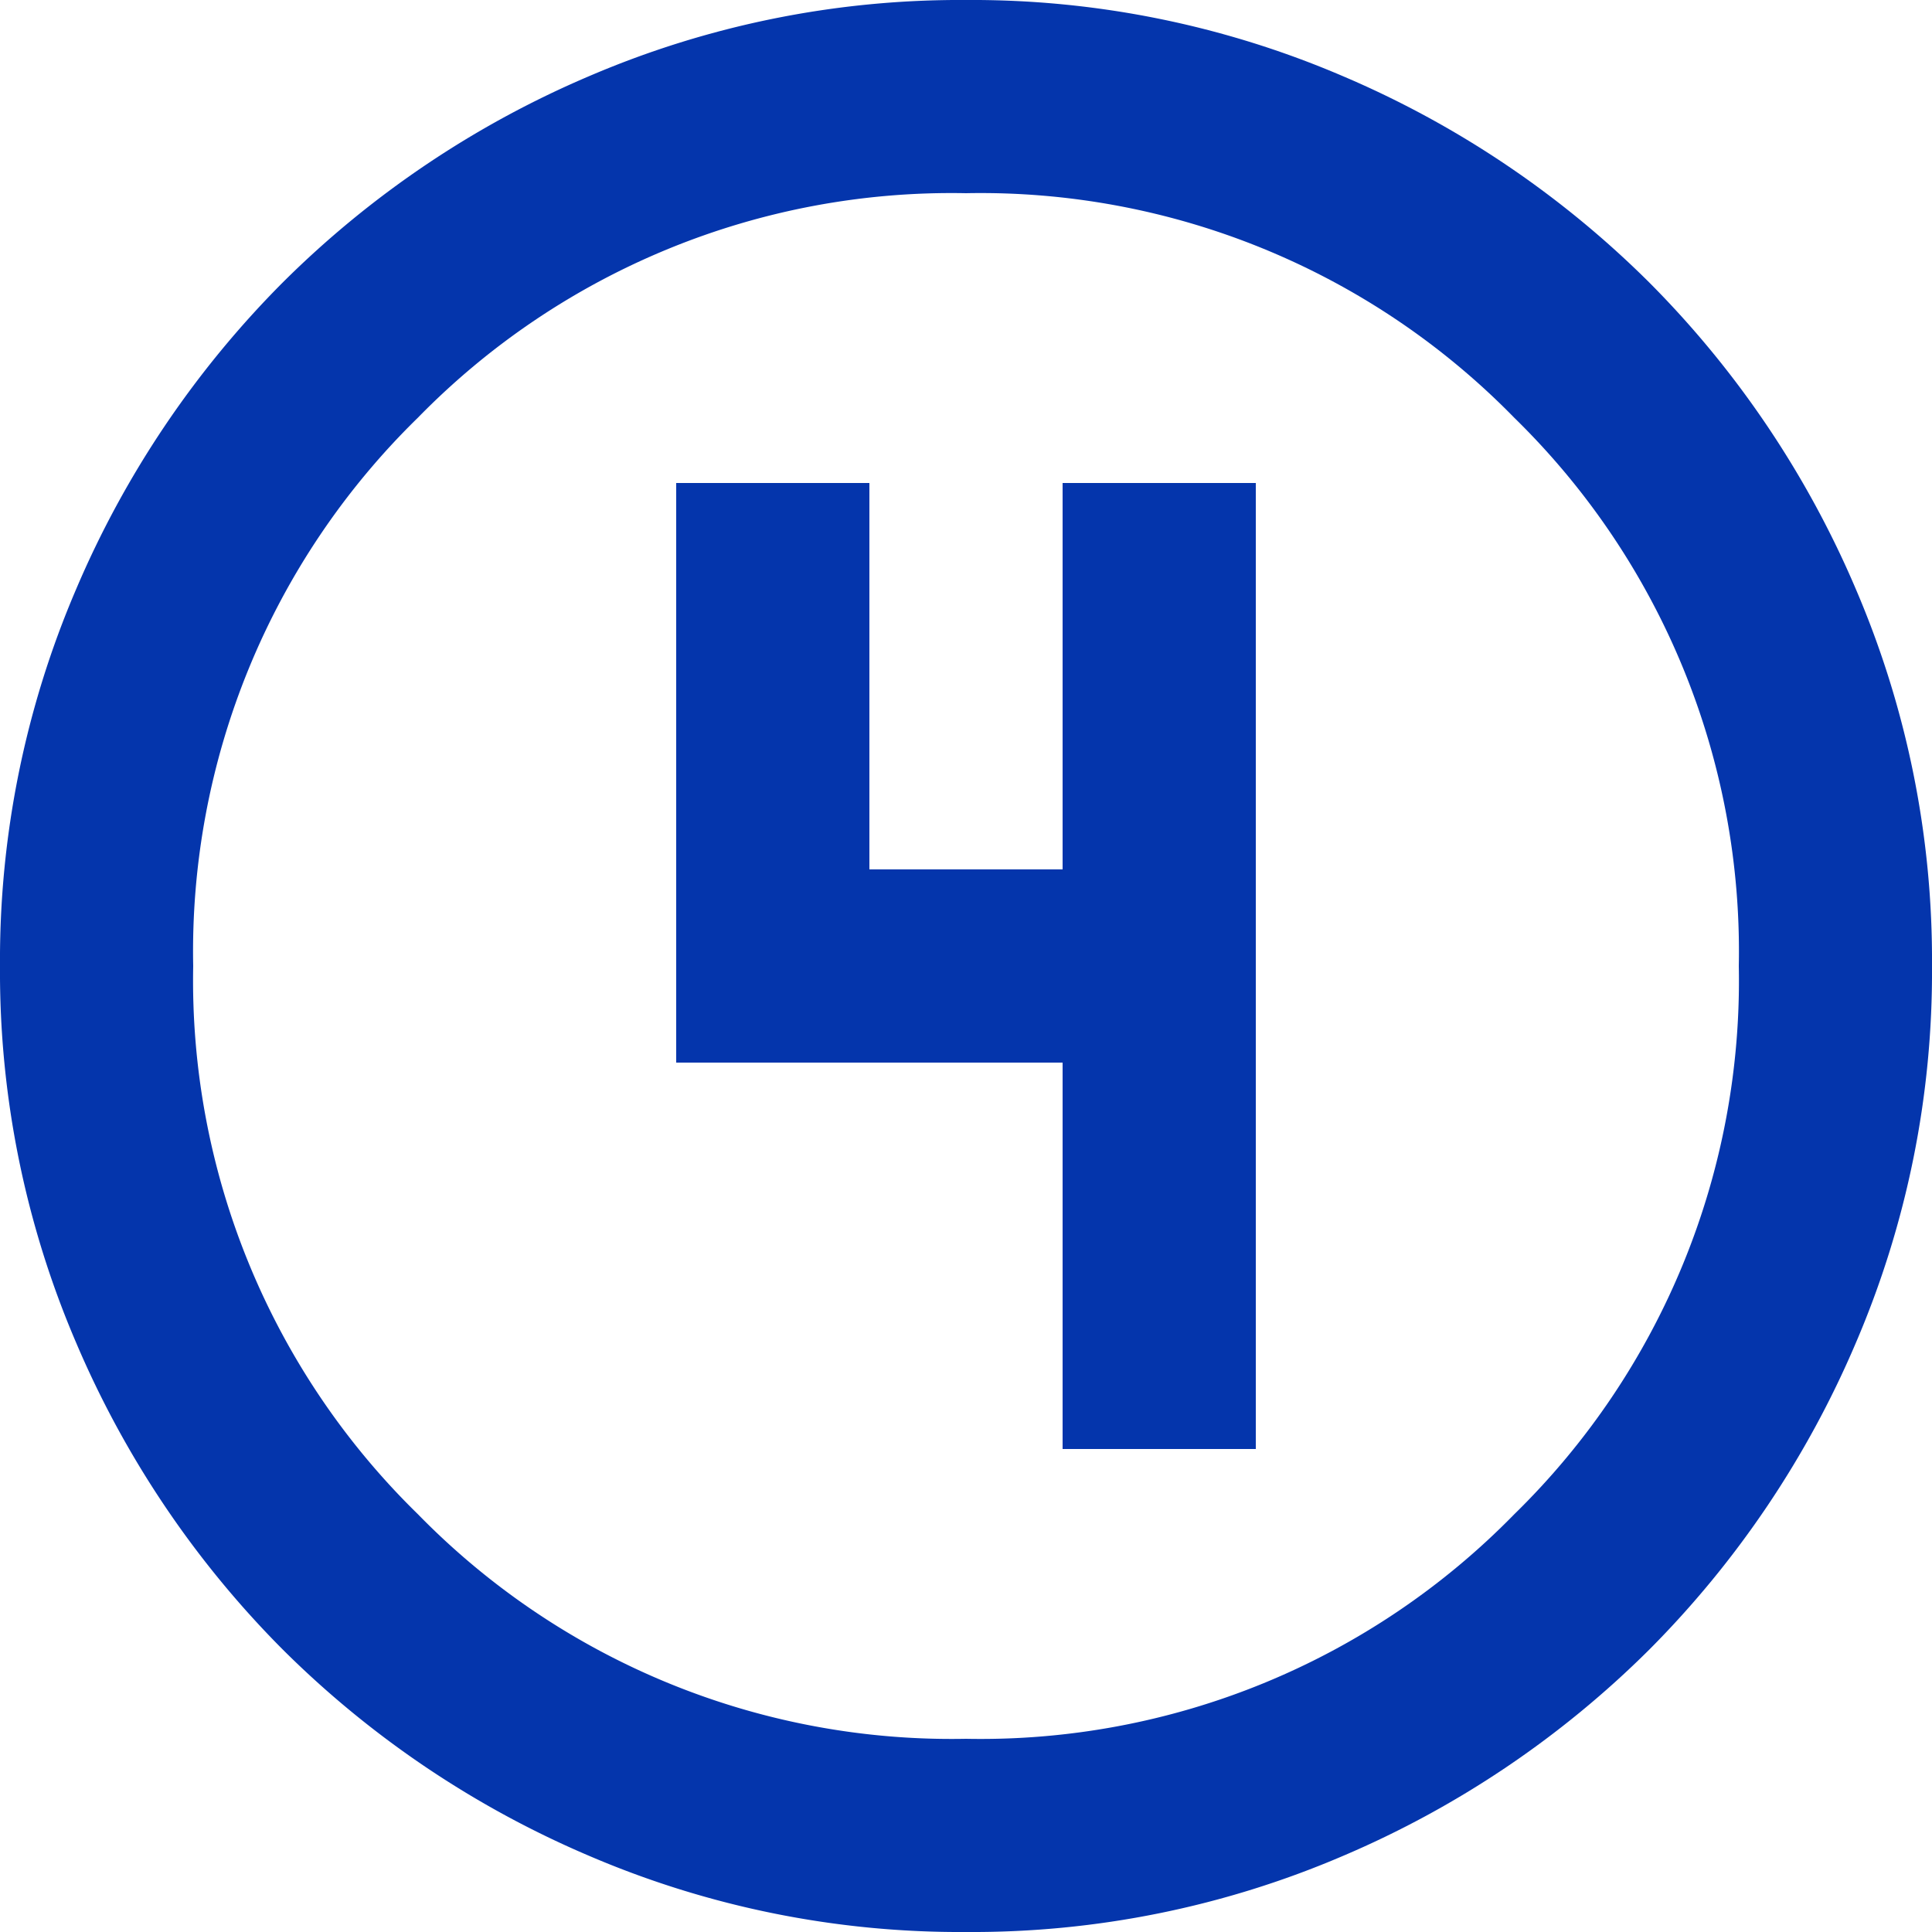
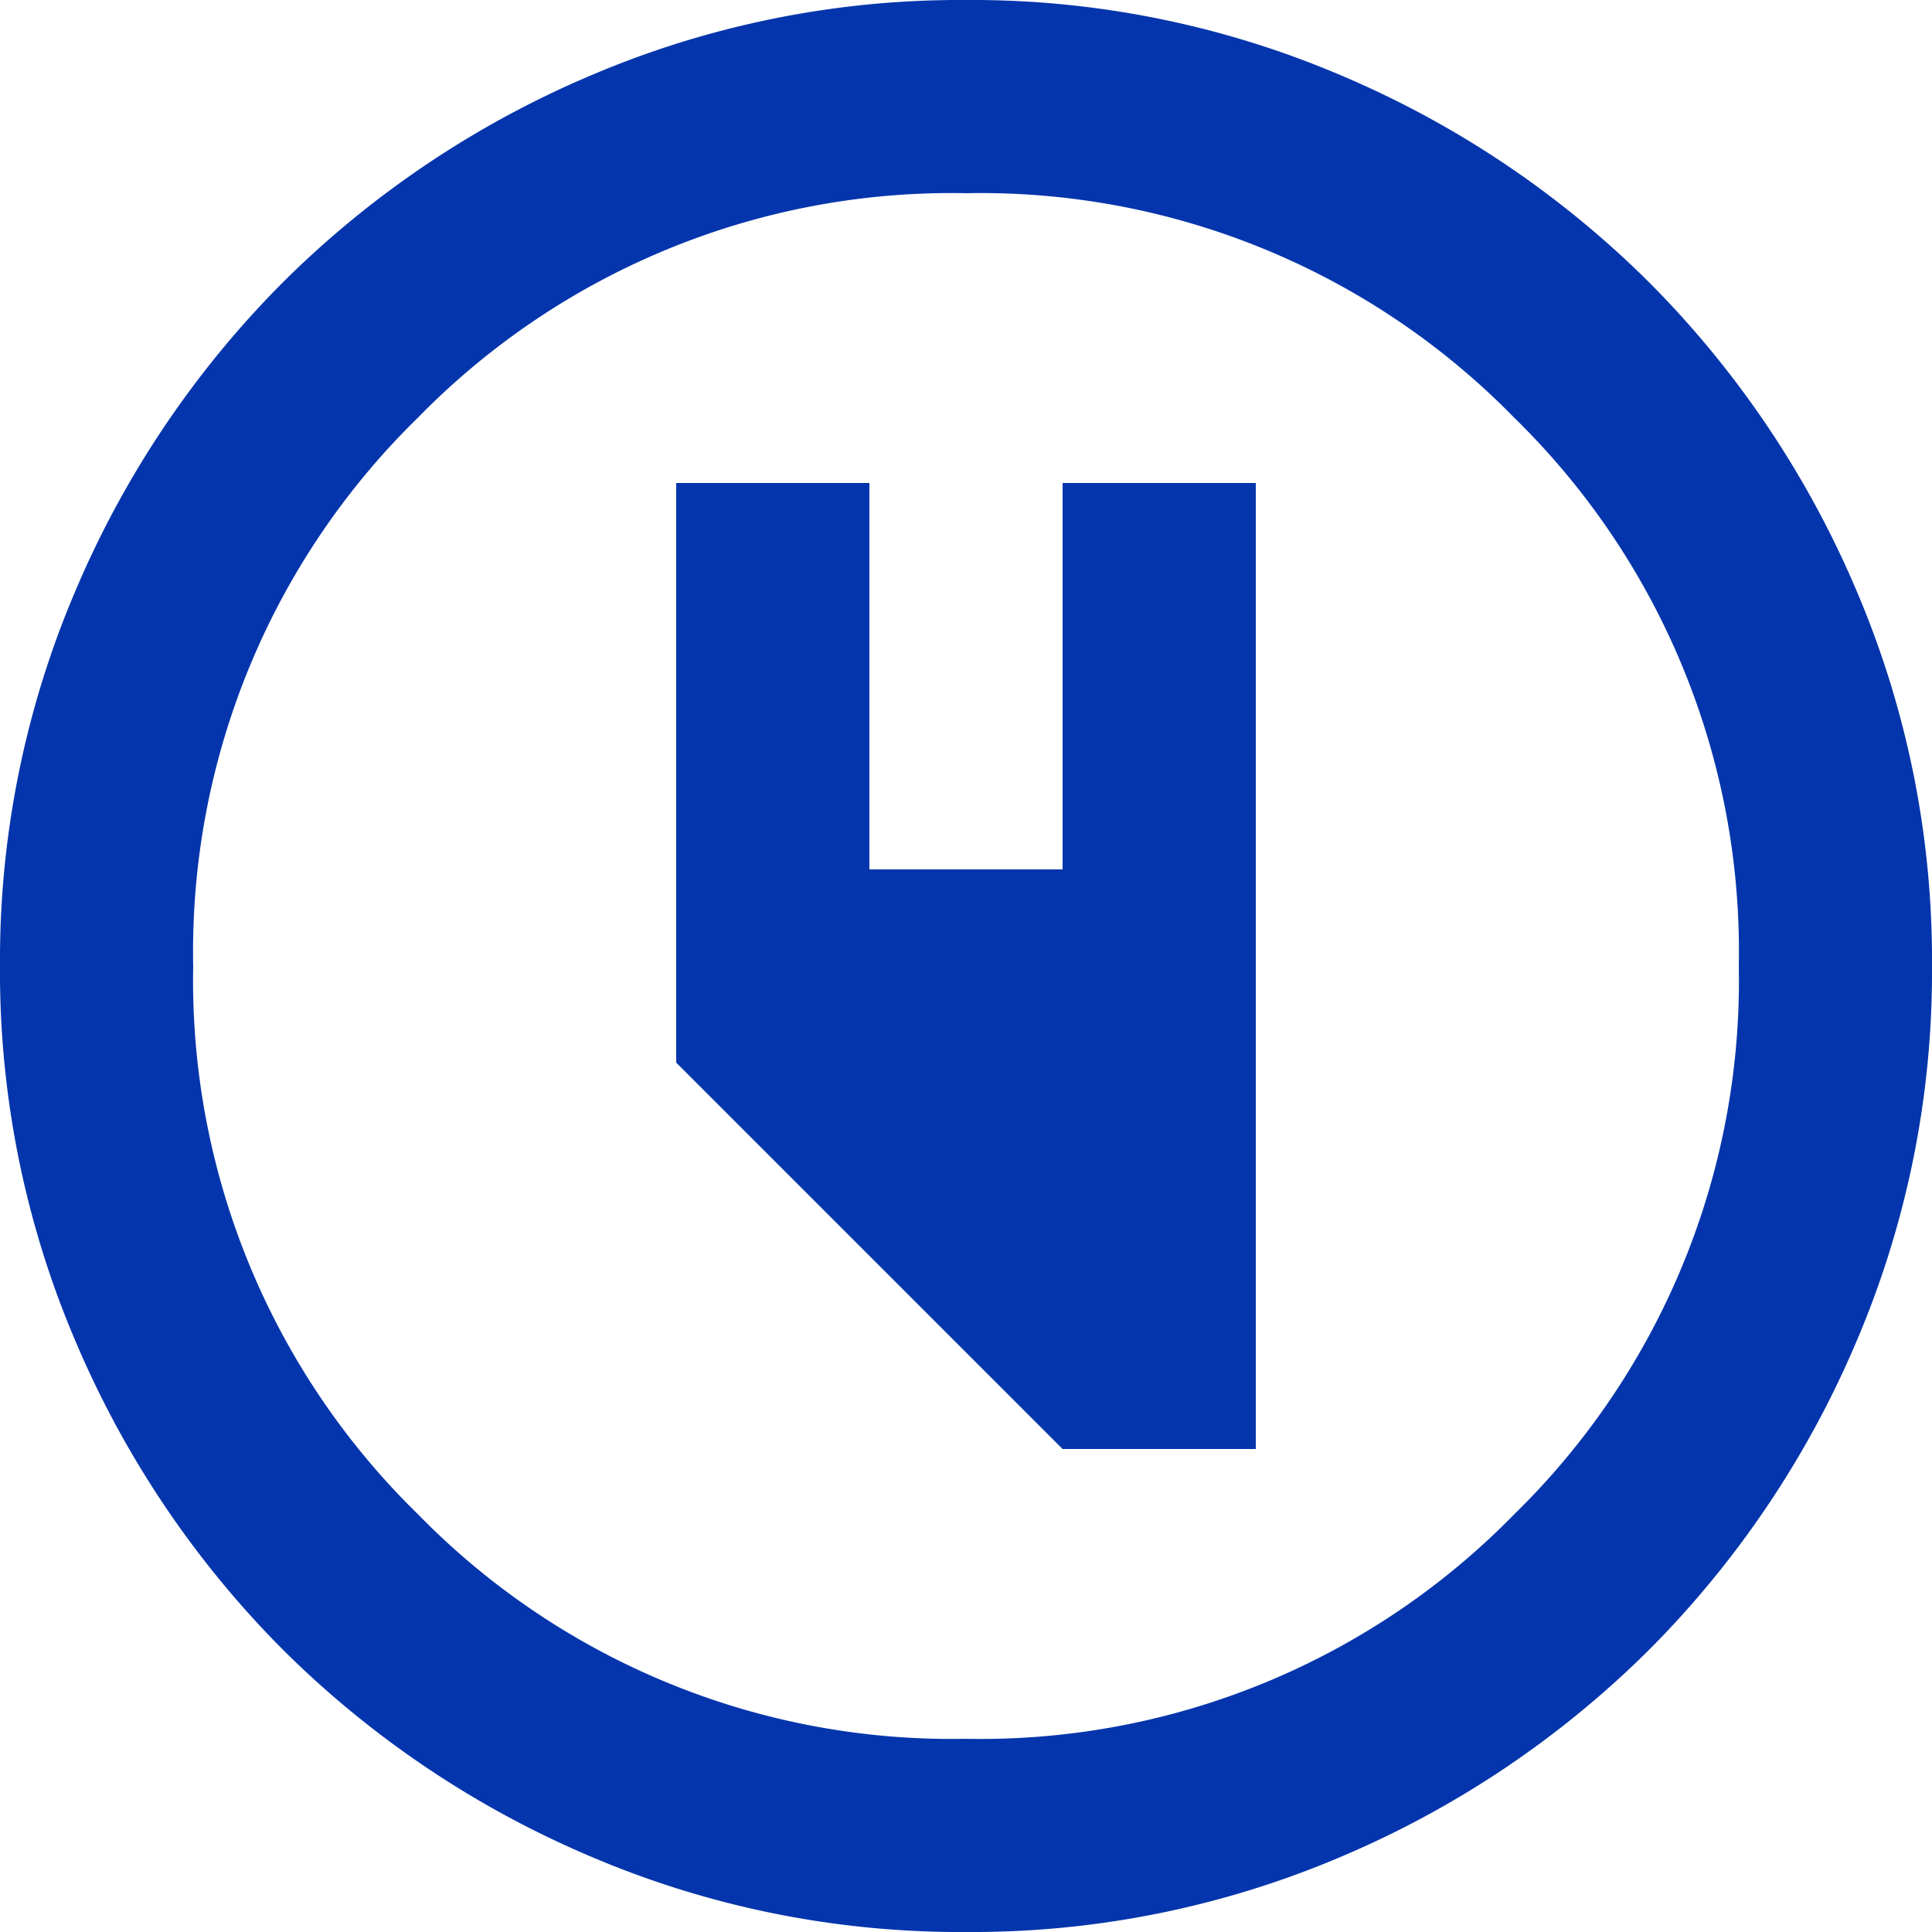
<svg xmlns="http://www.w3.org/2000/svg" id="passo4" width="18" height="18" viewBox="0 0 18 18">
-   <path id="counter_4_24dp_1F1F1F_FILL0_wght400_GRAD0_opsz24" d="M89-862a8.764,8.764,0,0,1-3.51-.709,9.089,9.089,0,0,1-2.857-1.924,9.089,9.089,0,0,1-1.924-2.858A8.764,8.764,0,0,1,80-871a8.764,8.764,0,0,1,.709-3.51,9.088,9.088,0,0,1,1.924-2.857,9.087,9.087,0,0,1,2.857-1.924A8.764,8.764,0,0,1,89-880a8.764,8.764,0,0,1,3.51.709,9.087,9.087,0,0,1,2.857,1.924,9.088,9.088,0,0,1,1.924,2.857A8.764,8.764,0,0,1,98-871a8.763,8.763,0,0,1-.709,3.51,9.088,9.088,0,0,1-1.924,2.858,9.089,9.089,0,0,1-2.857,1.924A8.764,8.764,0,0,1,89-862Zm0-1.8a6.949,6.949,0,0,0,5.108-2.092A6.949,6.949,0,0,0,96.2-871a6.949,6.949,0,0,0-2.092-5.108A6.949,6.949,0,0,0,89-878.2a6.949,6.949,0,0,0-5.107,2.092A6.949,6.949,0,0,0,81.8-871a6.949,6.949,0,0,0,2.093,5.107A6.949,6.949,0,0,0,89-863.8ZM89-871Zm.9,4.5h1.8v-9H89.9v3.6H88.1v-3.6H86.3v5.4h3.6Z" transform="translate(-80 880)" fill="#0435ac" />
+   <path id="counter_4_24dp_1F1F1F_FILL0_wght400_GRAD0_opsz24" d="M89-862a8.764,8.764,0,0,1-3.51-.709,9.089,9.089,0,0,1-2.857-1.924,9.089,9.089,0,0,1-1.924-2.858A8.764,8.764,0,0,1,80-871a8.764,8.764,0,0,1,.709-3.51,9.088,9.088,0,0,1,1.924-2.857,9.087,9.087,0,0,1,2.857-1.924A8.764,8.764,0,0,1,89-880a8.764,8.764,0,0,1,3.51.709,9.087,9.087,0,0,1,2.857,1.924,9.088,9.088,0,0,1,1.924,2.857A8.764,8.764,0,0,1,98-871a8.763,8.763,0,0,1-.709,3.51,9.088,9.088,0,0,1-1.924,2.858,9.089,9.089,0,0,1-2.857,1.924A8.764,8.764,0,0,1,89-862Zm0-1.8a6.949,6.949,0,0,0,5.108-2.092A6.949,6.949,0,0,0,96.2-871a6.949,6.949,0,0,0-2.092-5.108A6.949,6.949,0,0,0,89-878.2a6.949,6.949,0,0,0-5.107,2.092A6.949,6.949,0,0,0,81.8-871a6.949,6.949,0,0,0,2.093,5.107A6.949,6.949,0,0,0,89-863.8ZM89-871Zm.9,4.5h1.8v-9H89.9v3.6H88.1v-3.6H86.3v5.4Z" transform="translate(-80 880)" fill="#0435ac" />
</svg>